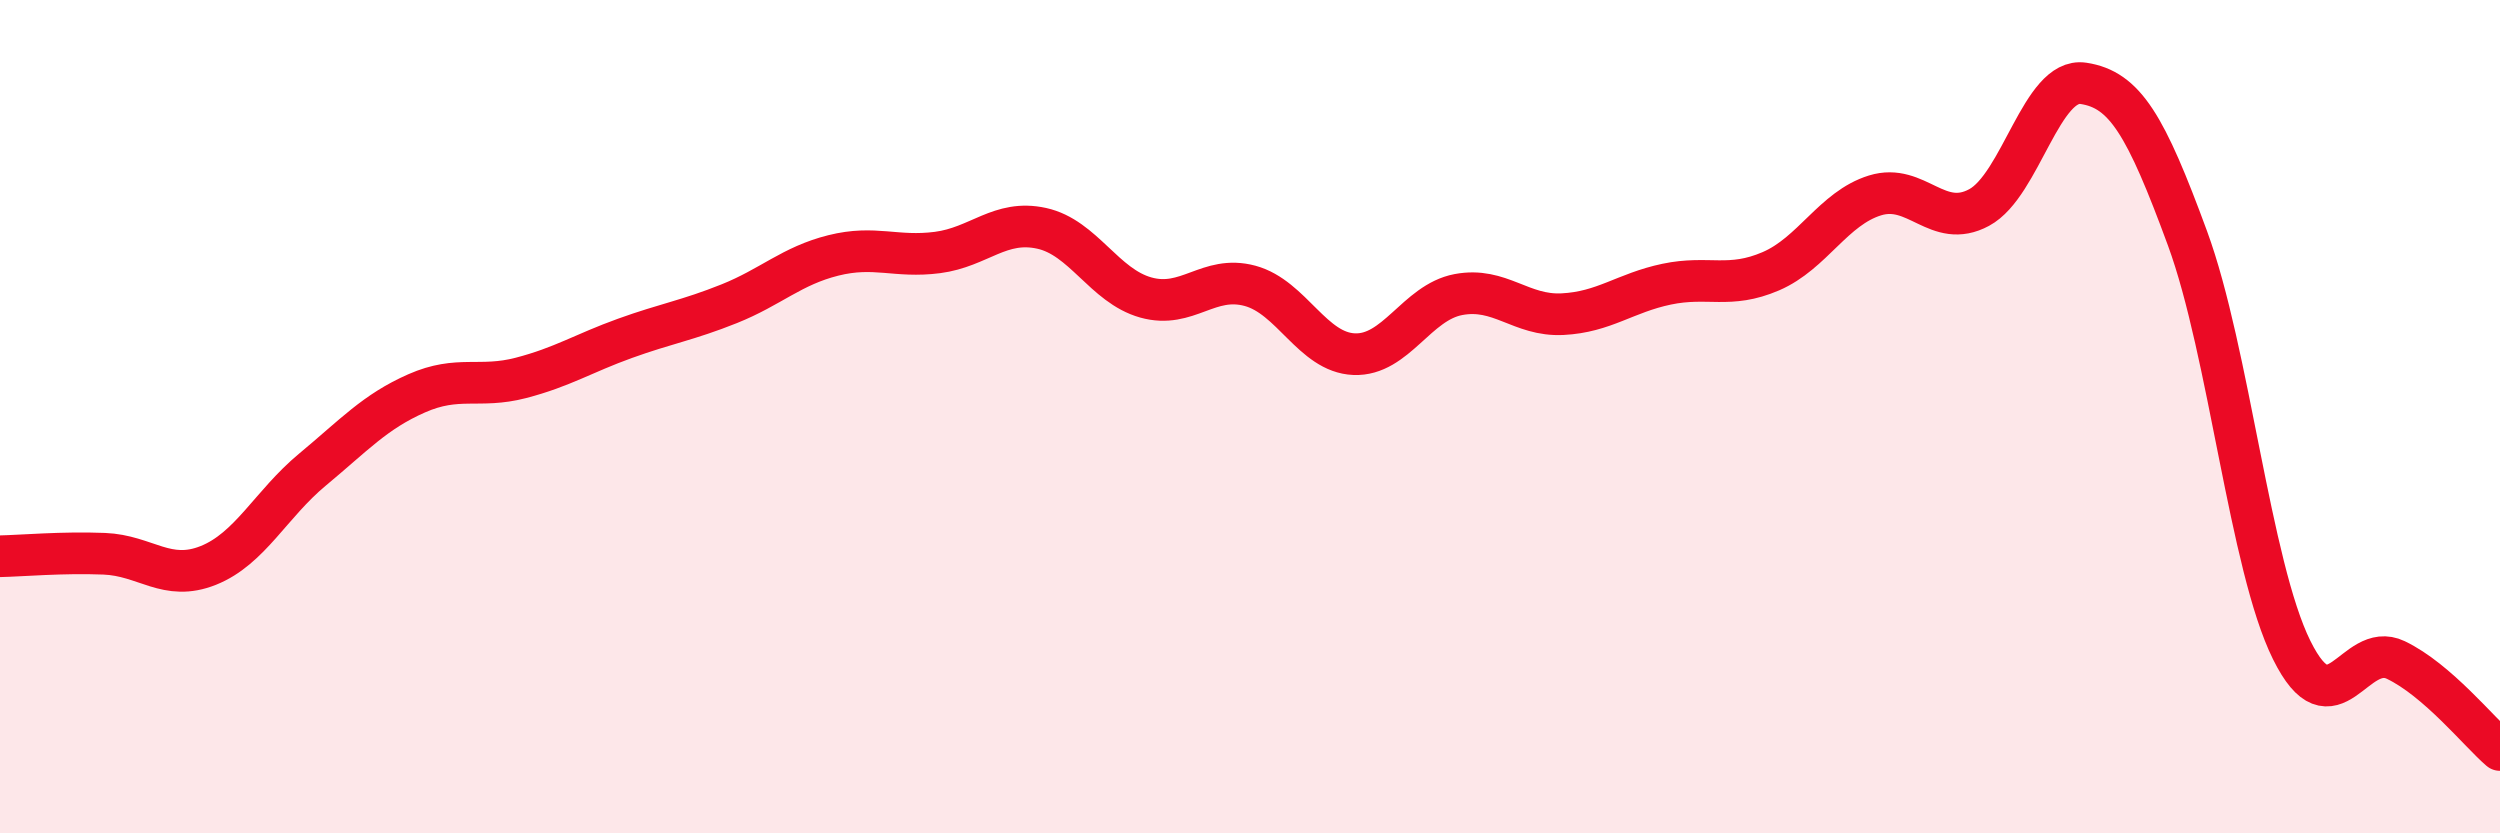
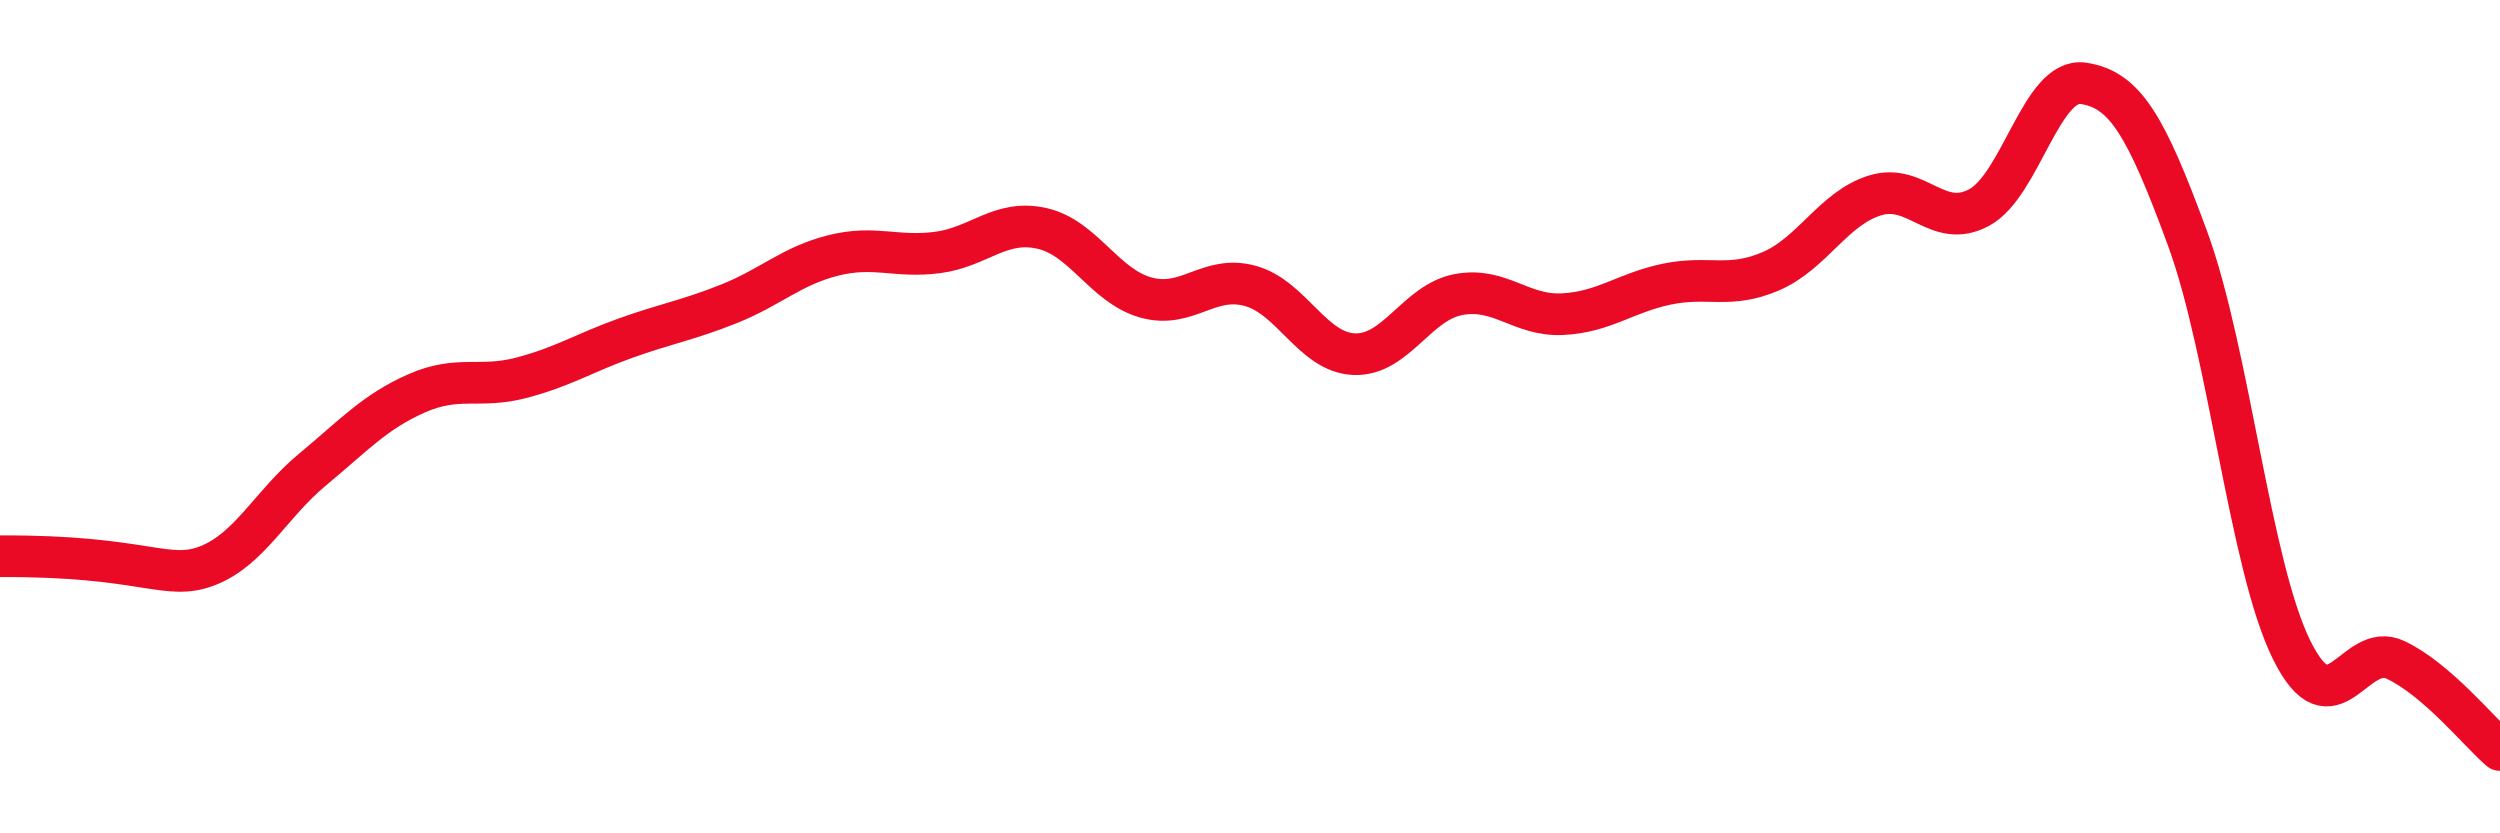
<svg xmlns="http://www.w3.org/2000/svg" width="60" height="20" viewBox="0 0 60 20">
-   <path d="M 0,13.35 C 0.5,13.34 1.5,13.25 2.5,13.29 C 3.5,13.33 4,13.97 5,13.57 C 6,13.17 6.5,12.1 7.5,11.27 C 8.5,10.44 9,9.88 10,9.44 C 11,9 11.5,9.33 12.5,9.07 C 13.5,8.81 14,8.48 15,8.12 C 16,7.76 16.5,7.69 17.5,7.29 C 18.5,6.89 19,6.38 20,6.13 C 21,5.88 21.5,6.19 22.5,6.06 C 23.5,5.93 24,5.26 25,5.48 C 26,5.7 26.5,6.86 27.5,7.14 C 28.5,7.42 29,6.59 30,6.86 C 31,7.13 31.5,8.46 32.5,8.5 C 33.5,8.54 34,7.26 35,7.07 C 36,6.88 36.5,7.59 37.5,7.54 C 38.5,7.49 39,7.03 40,6.82 C 41,6.61 41.5,6.94 42.5,6.51 C 43.5,6.08 44,5 45,4.69 C 46,4.38 46.5,5.52 47.5,4.98 C 48.5,4.44 49,1.85 50,2 C 51,2.15 51.5,3 52.5,5.72 C 53.5,8.44 54,13.58 55,15.6 C 56,17.62 56.5,15.36 57.5,15.84 C 58.5,16.32 59.5,17.57 60,18L60 20L0 20Z" fill="#EB0A25" opacity="0.1" stroke-linecap="round" stroke-linejoin="round" />
-   <path d="M 0,13.35 C 0.5,13.34 1.5,13.25 2.5,13.29 C 3.5,13.33 4,13.97 5,13.57 C 6,13.17 6.5,12.1 7.5,11.27 C 8.5,10.44 9,9.88 10,9.44 C 11,9 11.5,9.33 12.5,9.07 C 13.5,8.81 14,8.48 15,8.12 C 16,7.76 16.5,7.69 17.5,7.29 C 18.5,6.89 19,6.38 20,6.13 C 21,5.88 21.5,6.19 22.5,6.06 C 23.5,5.93 24,5.26 25,5.48 C 26,5.7 26.5,6.86 27.5,7.14 C 28.5,7.42 29,6.59 30,6.86 C 31,7.13 31.5,8.46 32.5,8.5 C 33.5,8.54 34,7.26 35,7.07 C 36,6.88 36.5,7.59 37.5,7.54 C 38.5,7.49 39,7.03 40,6.82 C 41,6.61 41.5,6.94 42.5,6.51 C 43.5,6.08 44,5 45,4.69 C 46,4.38 46.5,5.52 47.5,4.98 C 48.5,4.44 49,1.85 50,2 C 51,2.15 51.5,3 52.5,5.72 C 53.5,8.44 54,13.58 55,15.6 C 56,17.62 56.5,15.36 57.5,15.84 C 58.5,16.32 59.5,17.57 60,18" stroke="#EB0A25" stroke-width="1" fill="none" stroke-linecap="round" stroke-linejoin="round" />
+   <path d="M 0,13.35 C 3.5,13.33 4,13.97 5,13.57 C 6,13.17 6.5,12.1 7.5,11.27 C 8.5,10.44 9,9.88 10,9.44 C 11,9 11.5,9.33 12.5,9.07 C 13.5,8.81 14,8.48 15,8.12 C 16,7.76 16.5,7.69 17.5,7.29 C 18.5,6.89 19,6.38 20,6.13 C 21,5.88 21.5,6.19 22.5,6.06 C 23.5,5.93 24,5.26 25,5.48 C 26,5.7 26.5,6.86 27.5,7.14 C 28.5,7.42 29,6.59 30,6.86 C 31,7.13 31.5,8.46 32.5,8.5 C 33.5,8.54 34,7.26 35,7.07 C 36,6.88 36.5,7.59 37.5,7.54 C 38.5,7.49 39,7.03 40,6.82 C 41,6.61 41.5,6.94 42.5,6.51 C 43.5,6.08 44,5 45,4.69 C 46,4.38 46.5,5.52 47.5,4.98 C 48.5,4.44 49,1.85 50,2 C 51,2.15 51.5,3 52.5,5.72 C 53.5,8.44 54,13.58 55,15.6 C 56,17.62 56.5,15.36 57.5,15.84 C 58.5,16.32 59.5,17.57 60,18" stroke="#EB0A25" stroke-width="1" fill="none" stroke-linecap="round" stroke-linejoin="round" />
</svg>